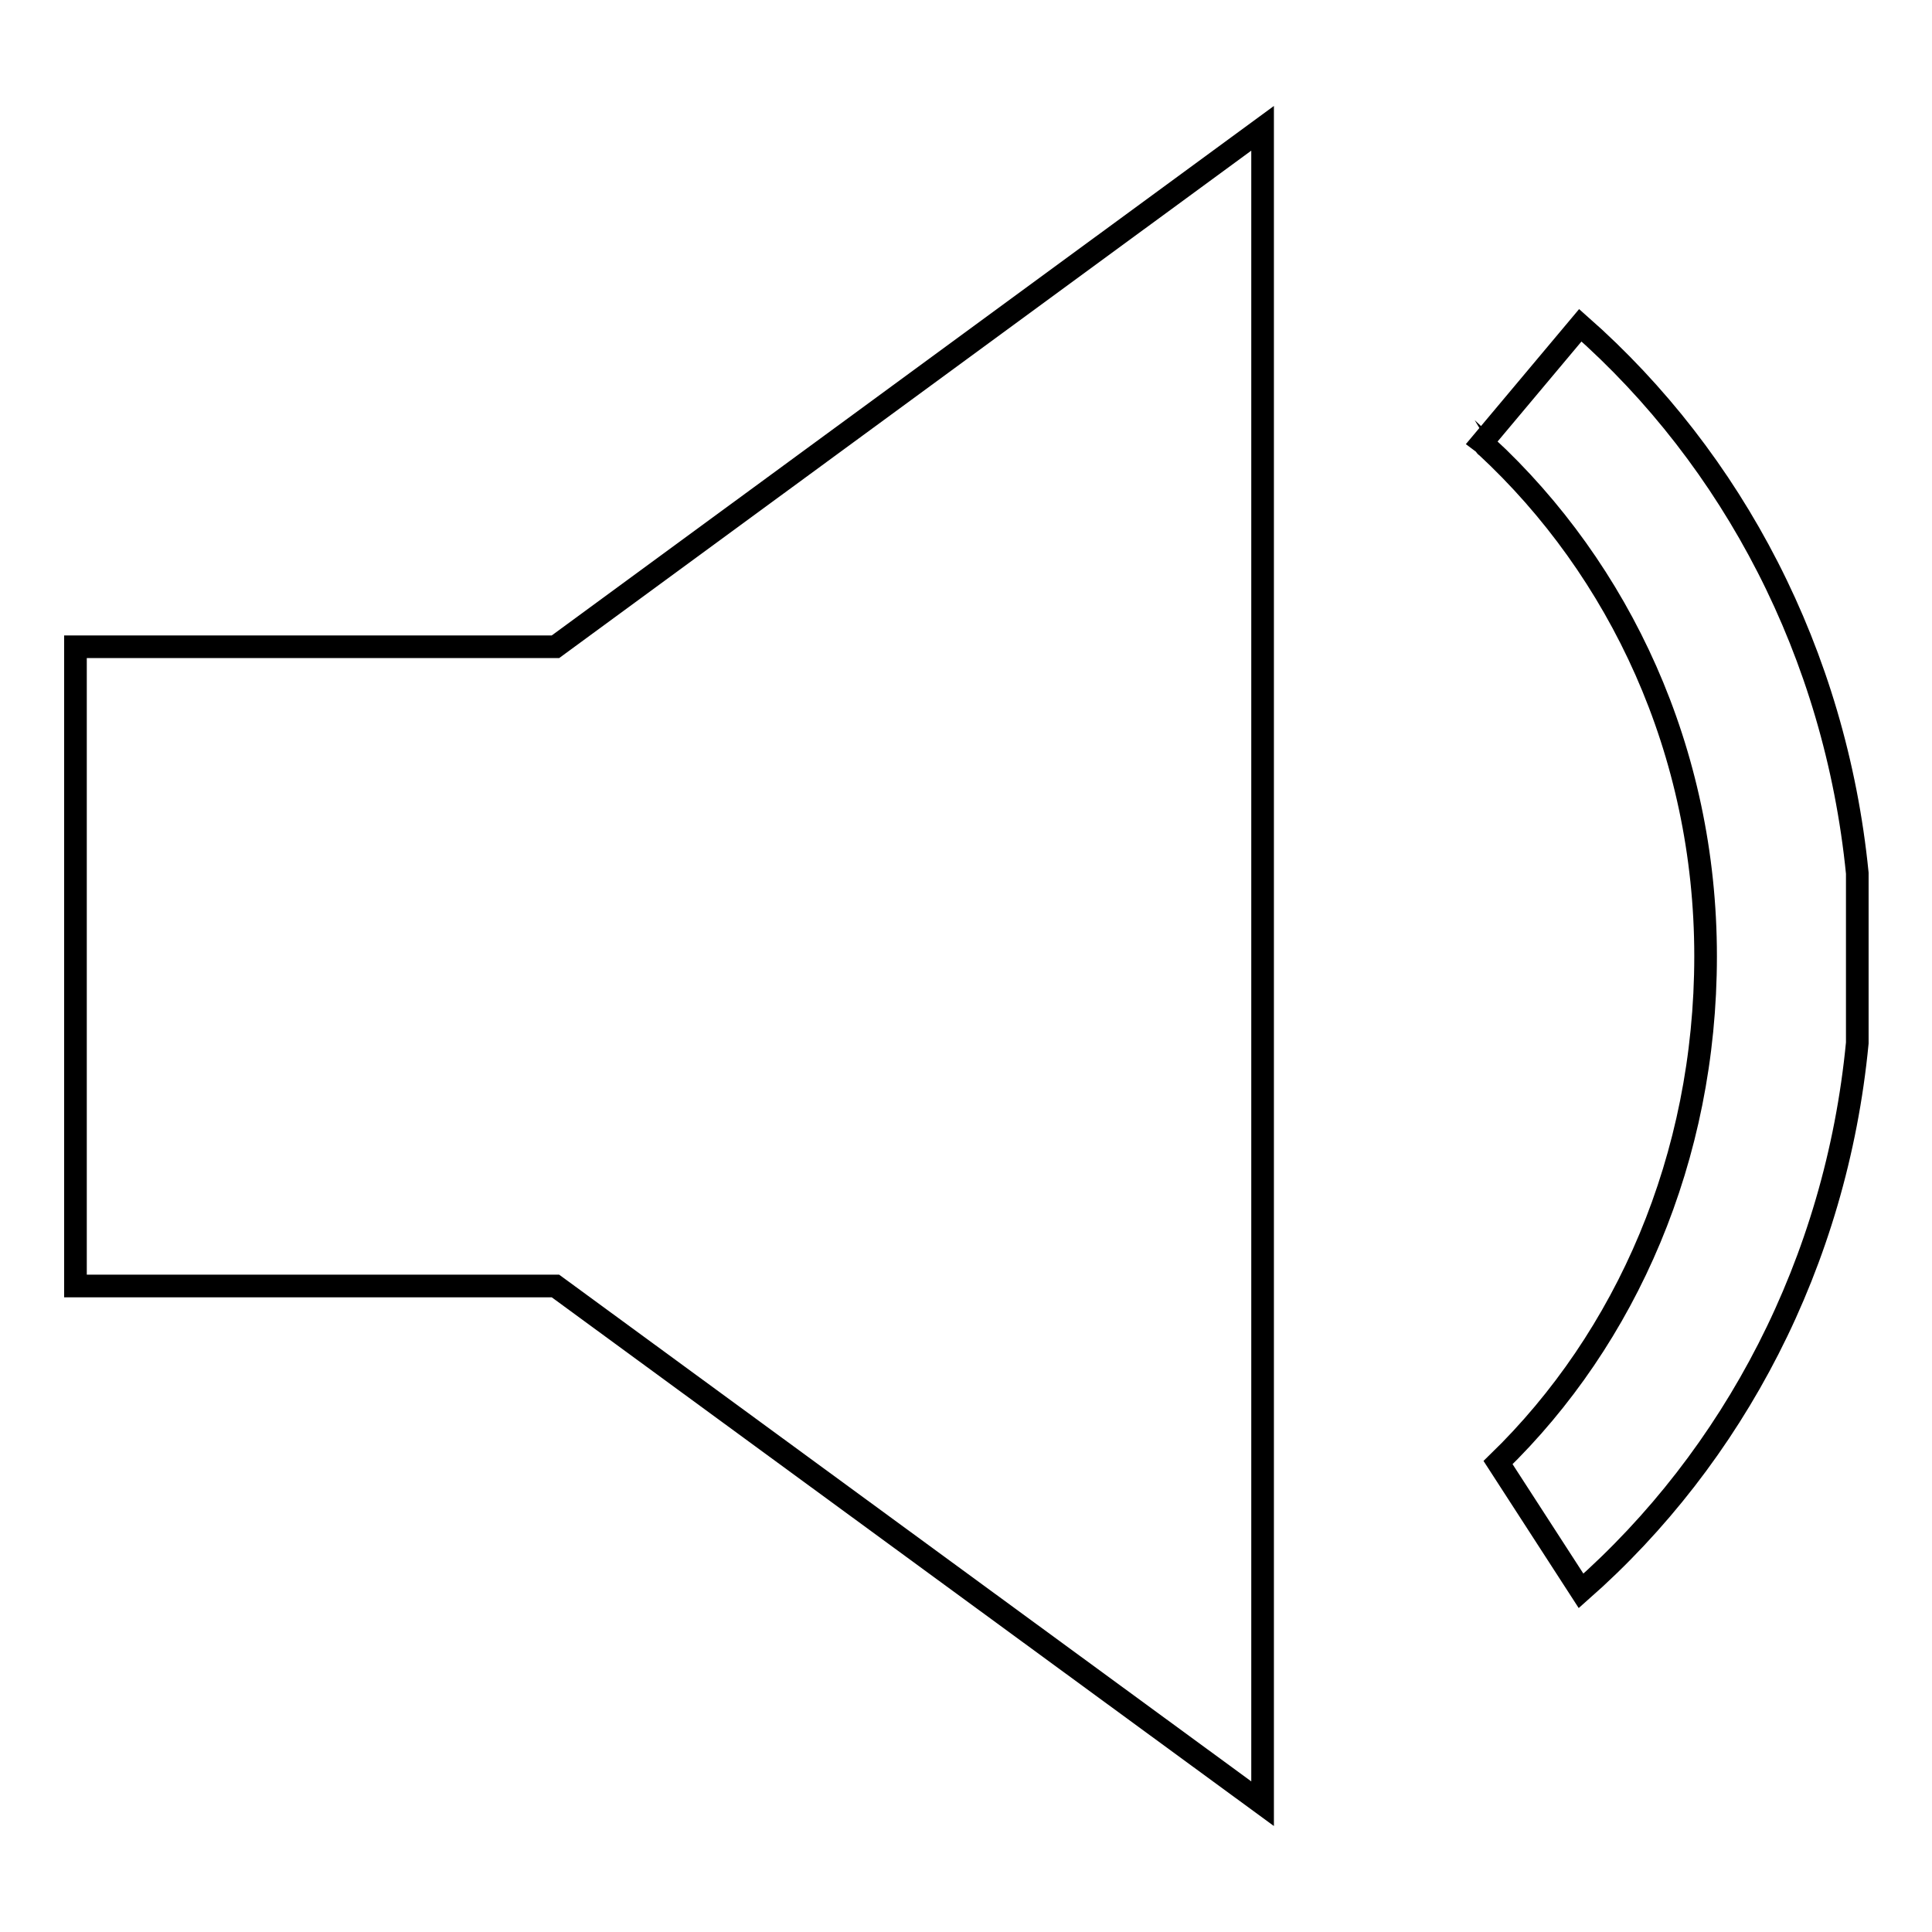
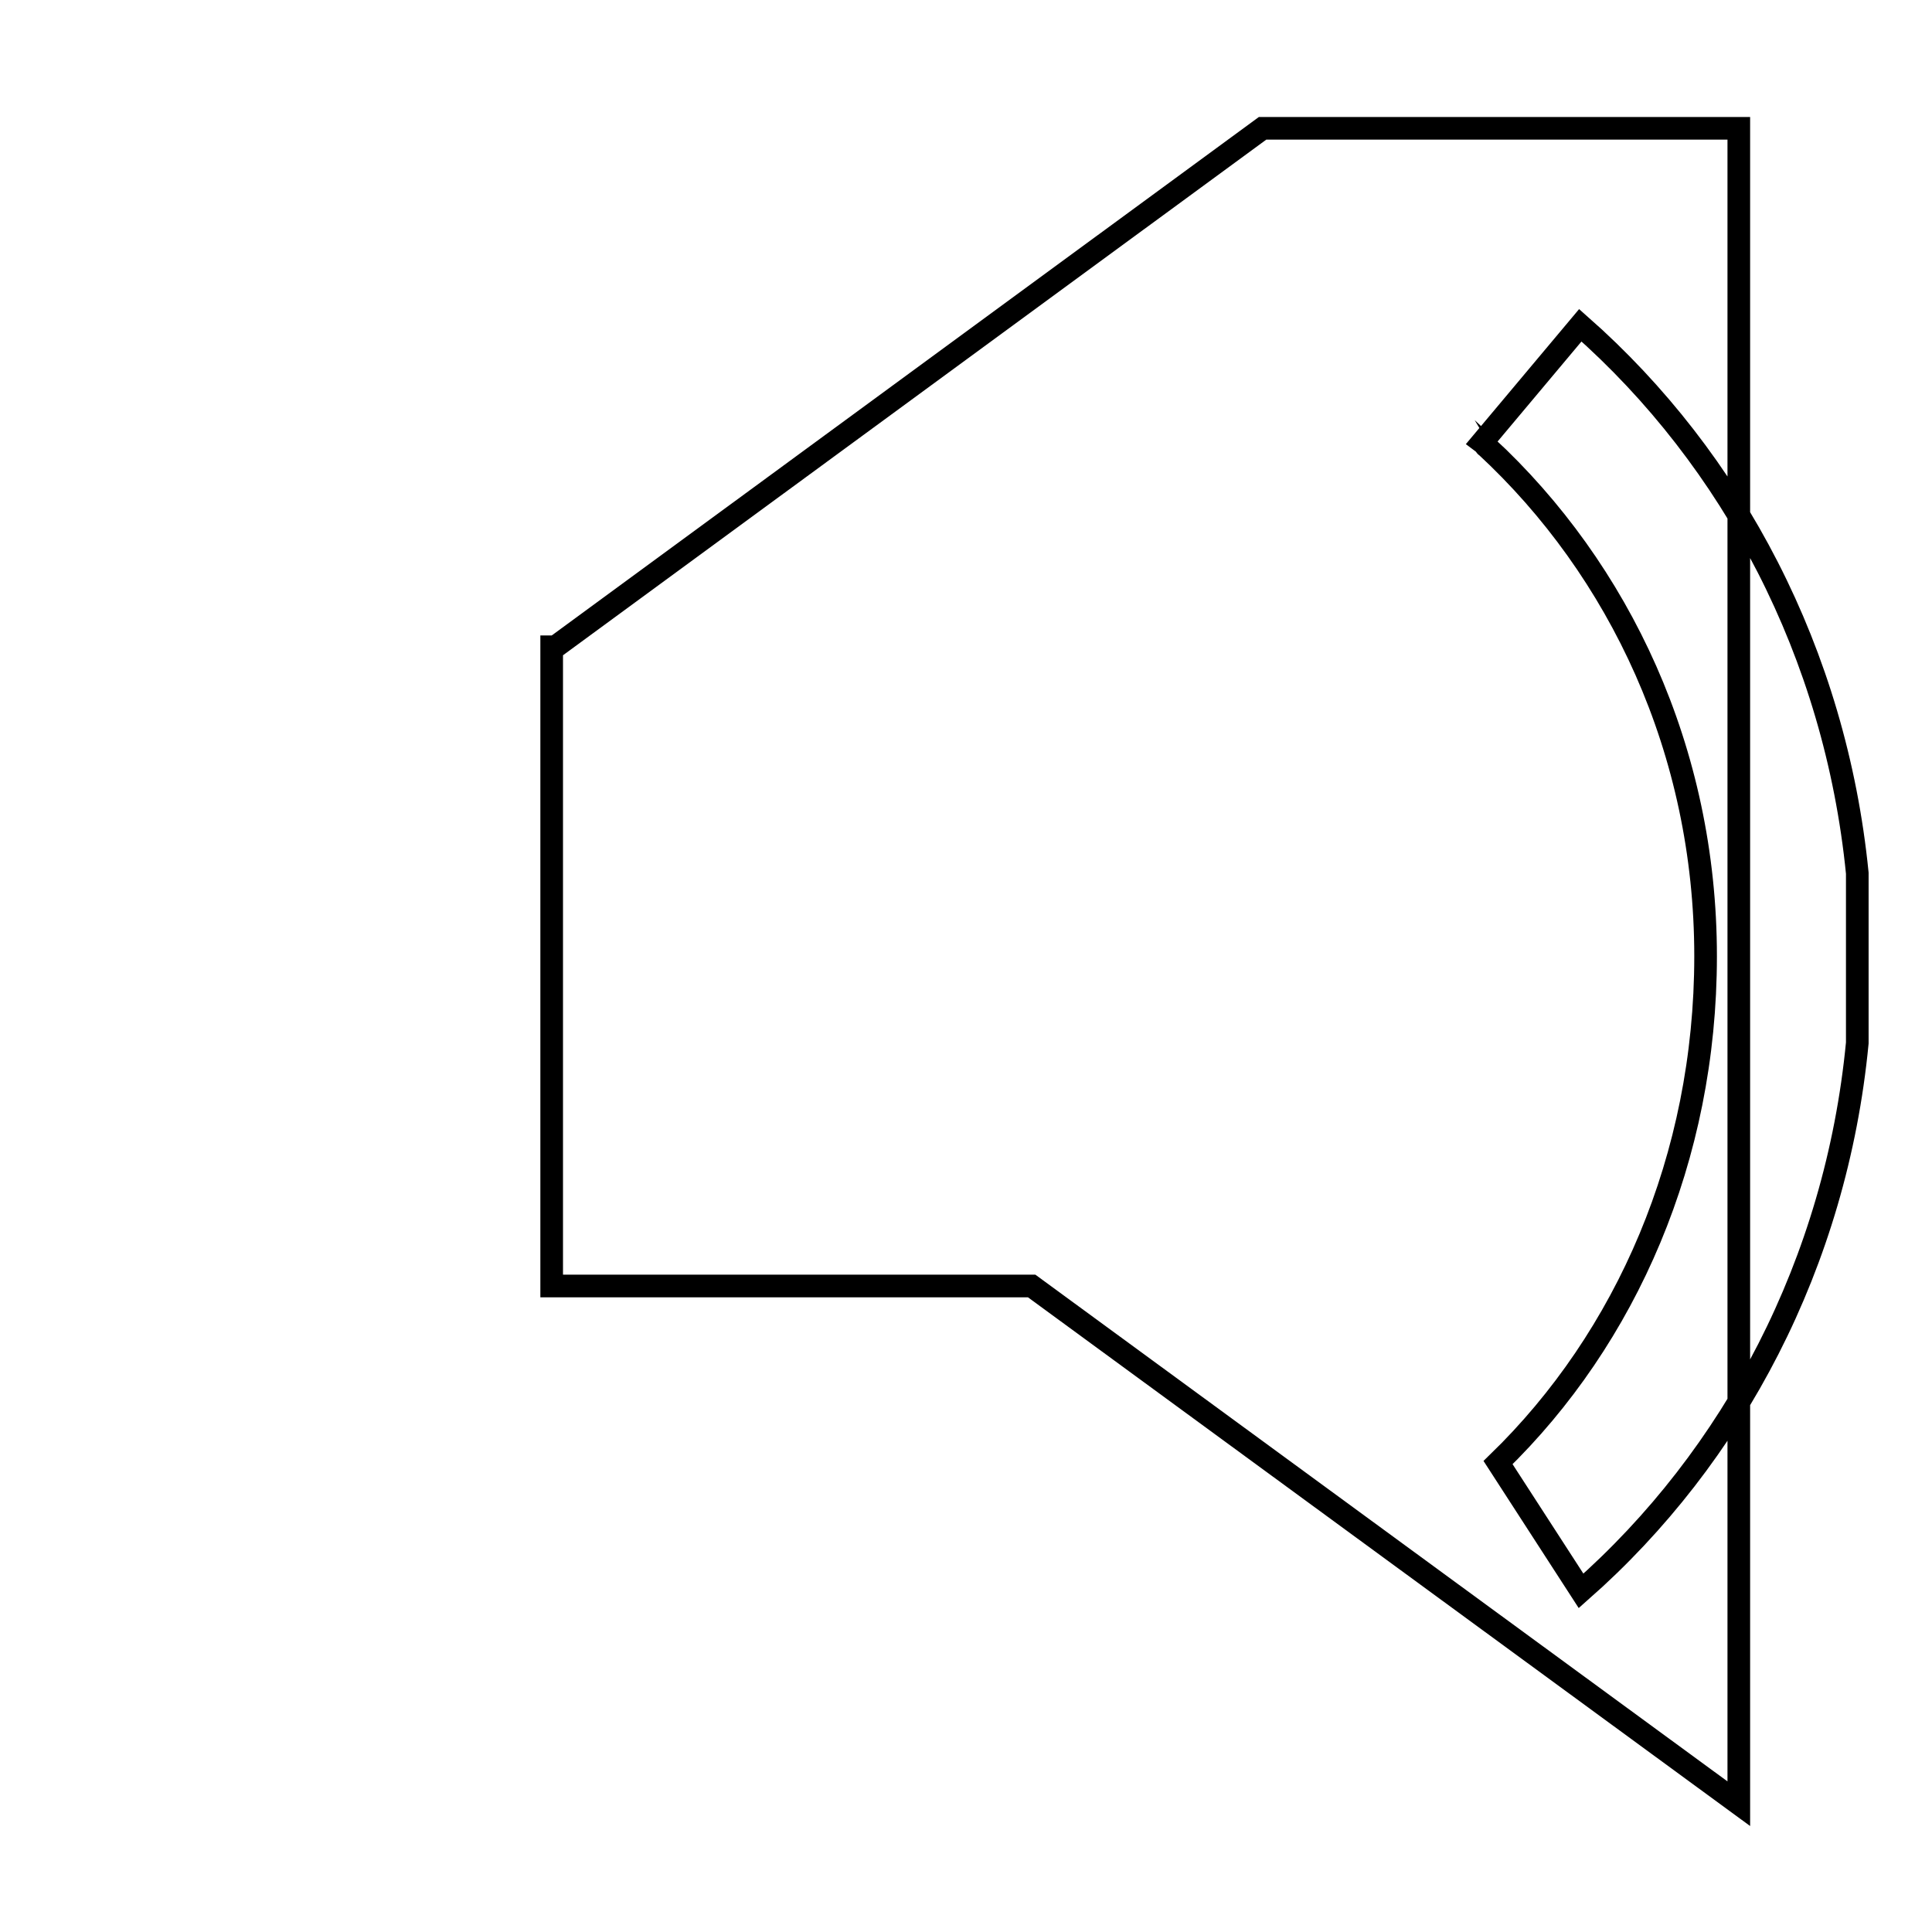
<svg xmlns="http://www.w3.org/2000/svg" version="1.1" x="0px" y="0px" viewBox="0 0 256 256" enable-background="new 0 0 256 256" xml:space="preserve">
  <g>
    <g>
-       <path stroke-width="3" fill-opacity="0" stroke="#000000" d="M167.3,17L73.6,85.7h-0.5H10v84.7h63.6l93.7,68.6V17L167.3,17z M209.4,43.1l-13,15.5c0.4,0.3,0.5,0.6,0.5,0.5c17.7,16.4,29.1,40.4,29.1,67.6c0,26.7-10.5,50.6-27.5,67.1l11,17c20.2-17.8,33.8-43.5,36.6-72.6v-22.5C243.2,86.6,229.6,60.9,209.4,43.1z" />
+       <path stroke-width="3" fill-opacity="0" stroke="#000000" d="M167.3,17L73.6,85.7h-0.5v84.7h63.6l93.7,68.6V17L167.3,17z M209.4,43.1l-13,15.5c0.4,0.3,0.5,0.6,0.5,0.5c17.7,16.4,29.1,40.4,29.1,67.6c0,26.7-10.5,50.6-27.5,67.1l11,17c20.2-17.8,33.8-43.5,36.6-72.6v-22.5C243.2,86.6,229.6,60.9,209.4,43.1z" />
    </g>
  </g>
</svg>